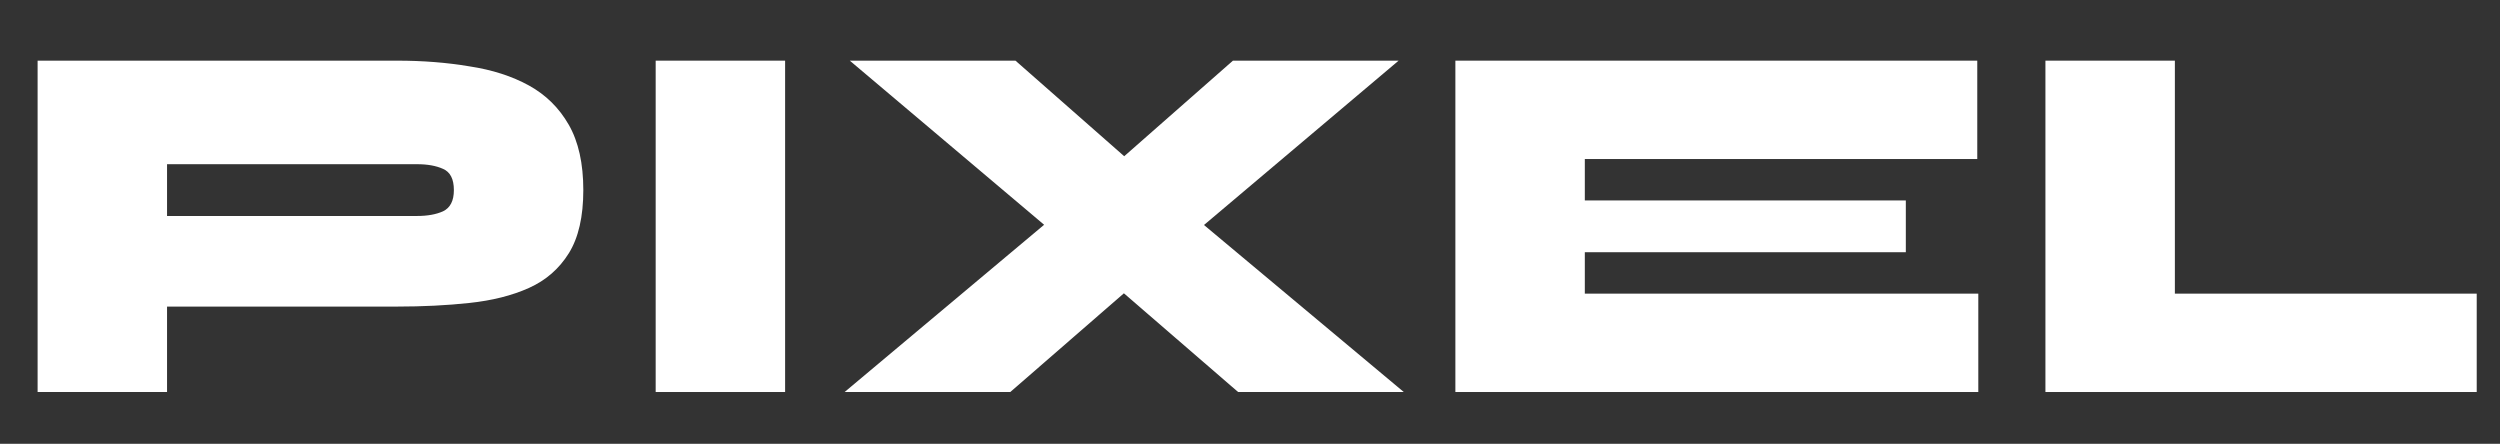
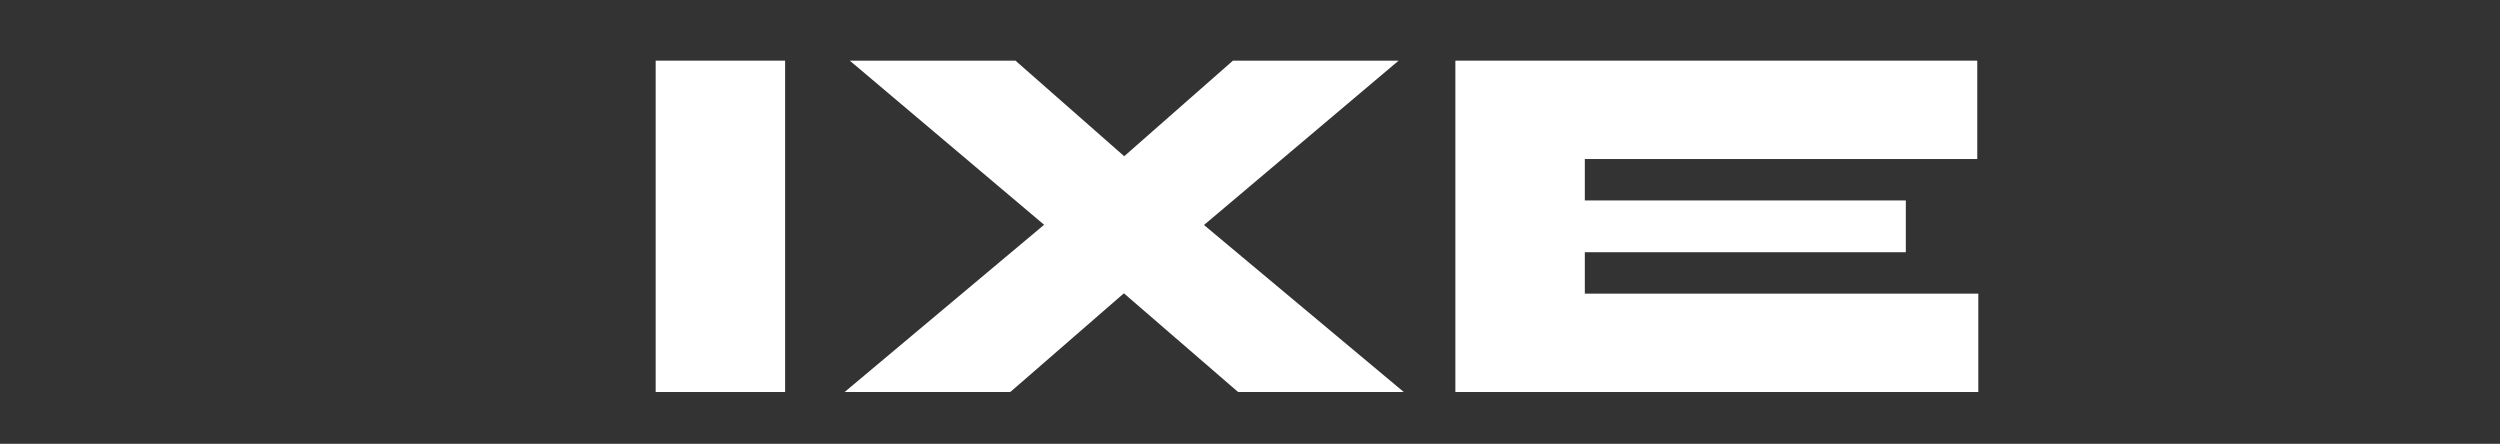
<svg xmlns="http://www.w3.org/2000/svg" width="338" height="60" viewBox="0 0 338 60" fill="none">
  <rect x="0" y="0" width="338" height="60" fill="#333333" stroke="none" />
-   <path d="M21.464 41.45V29.2H56.394C57.794 29.2 58.961 28.99 59.894 28.57C60.874 28.103 61.364 27.147 61.364 25.7C61.364 24.207 60.874 23.25 59.894 22.83C58.961 22.41 57.794 22.2 56.394 22.2H22.584V53H5.084V8.2H53.664C57.164 8.2 60.431 8.457 63.464 8.97C66.544 9.437 69.227 10.3 71.514 11.56C73.801 12.82 75.597 14.593 76.904 16.88C78.211 19.167 78.864 22.107 78.864 25.7C78.864 29.293 78.211 32.14 76.904 34.24C75.597 36.34 73.801 37.903 71.514 38.93C69.227 39.957 66.544 40.633 63.464 40.96C60.431 41.287 57.164 41.45 53.664 41.45H21.464Z" fill="white" />
  <path d="M88.647 8.2H106.147V53H88.647V8.2Z" fill="white" />
  <path d="M166.692 8.2H189.092L157.592 34.8L156.892 35.36L136.592 53H114.192L147.092 25.42L147.582 25L166.692 8.2ZM137.292 8.2L156.962 25.49L157.382 25.91L189.792 53H167.392L146.252 34.73L145.972 34.45L114.892 8.2H137.292Z" fill="white" />
  <path d="M214.267 34.1V39.7H267.467V53H196.767V8.2H267.327V21.5H214.267V27.1H257.667V34.1H214.267Z" fill="white" />
-   <path d="M294.042 8.2V39.7H334.852V53H276.542V8.2H294.042Z" fill="white" />
</svg>